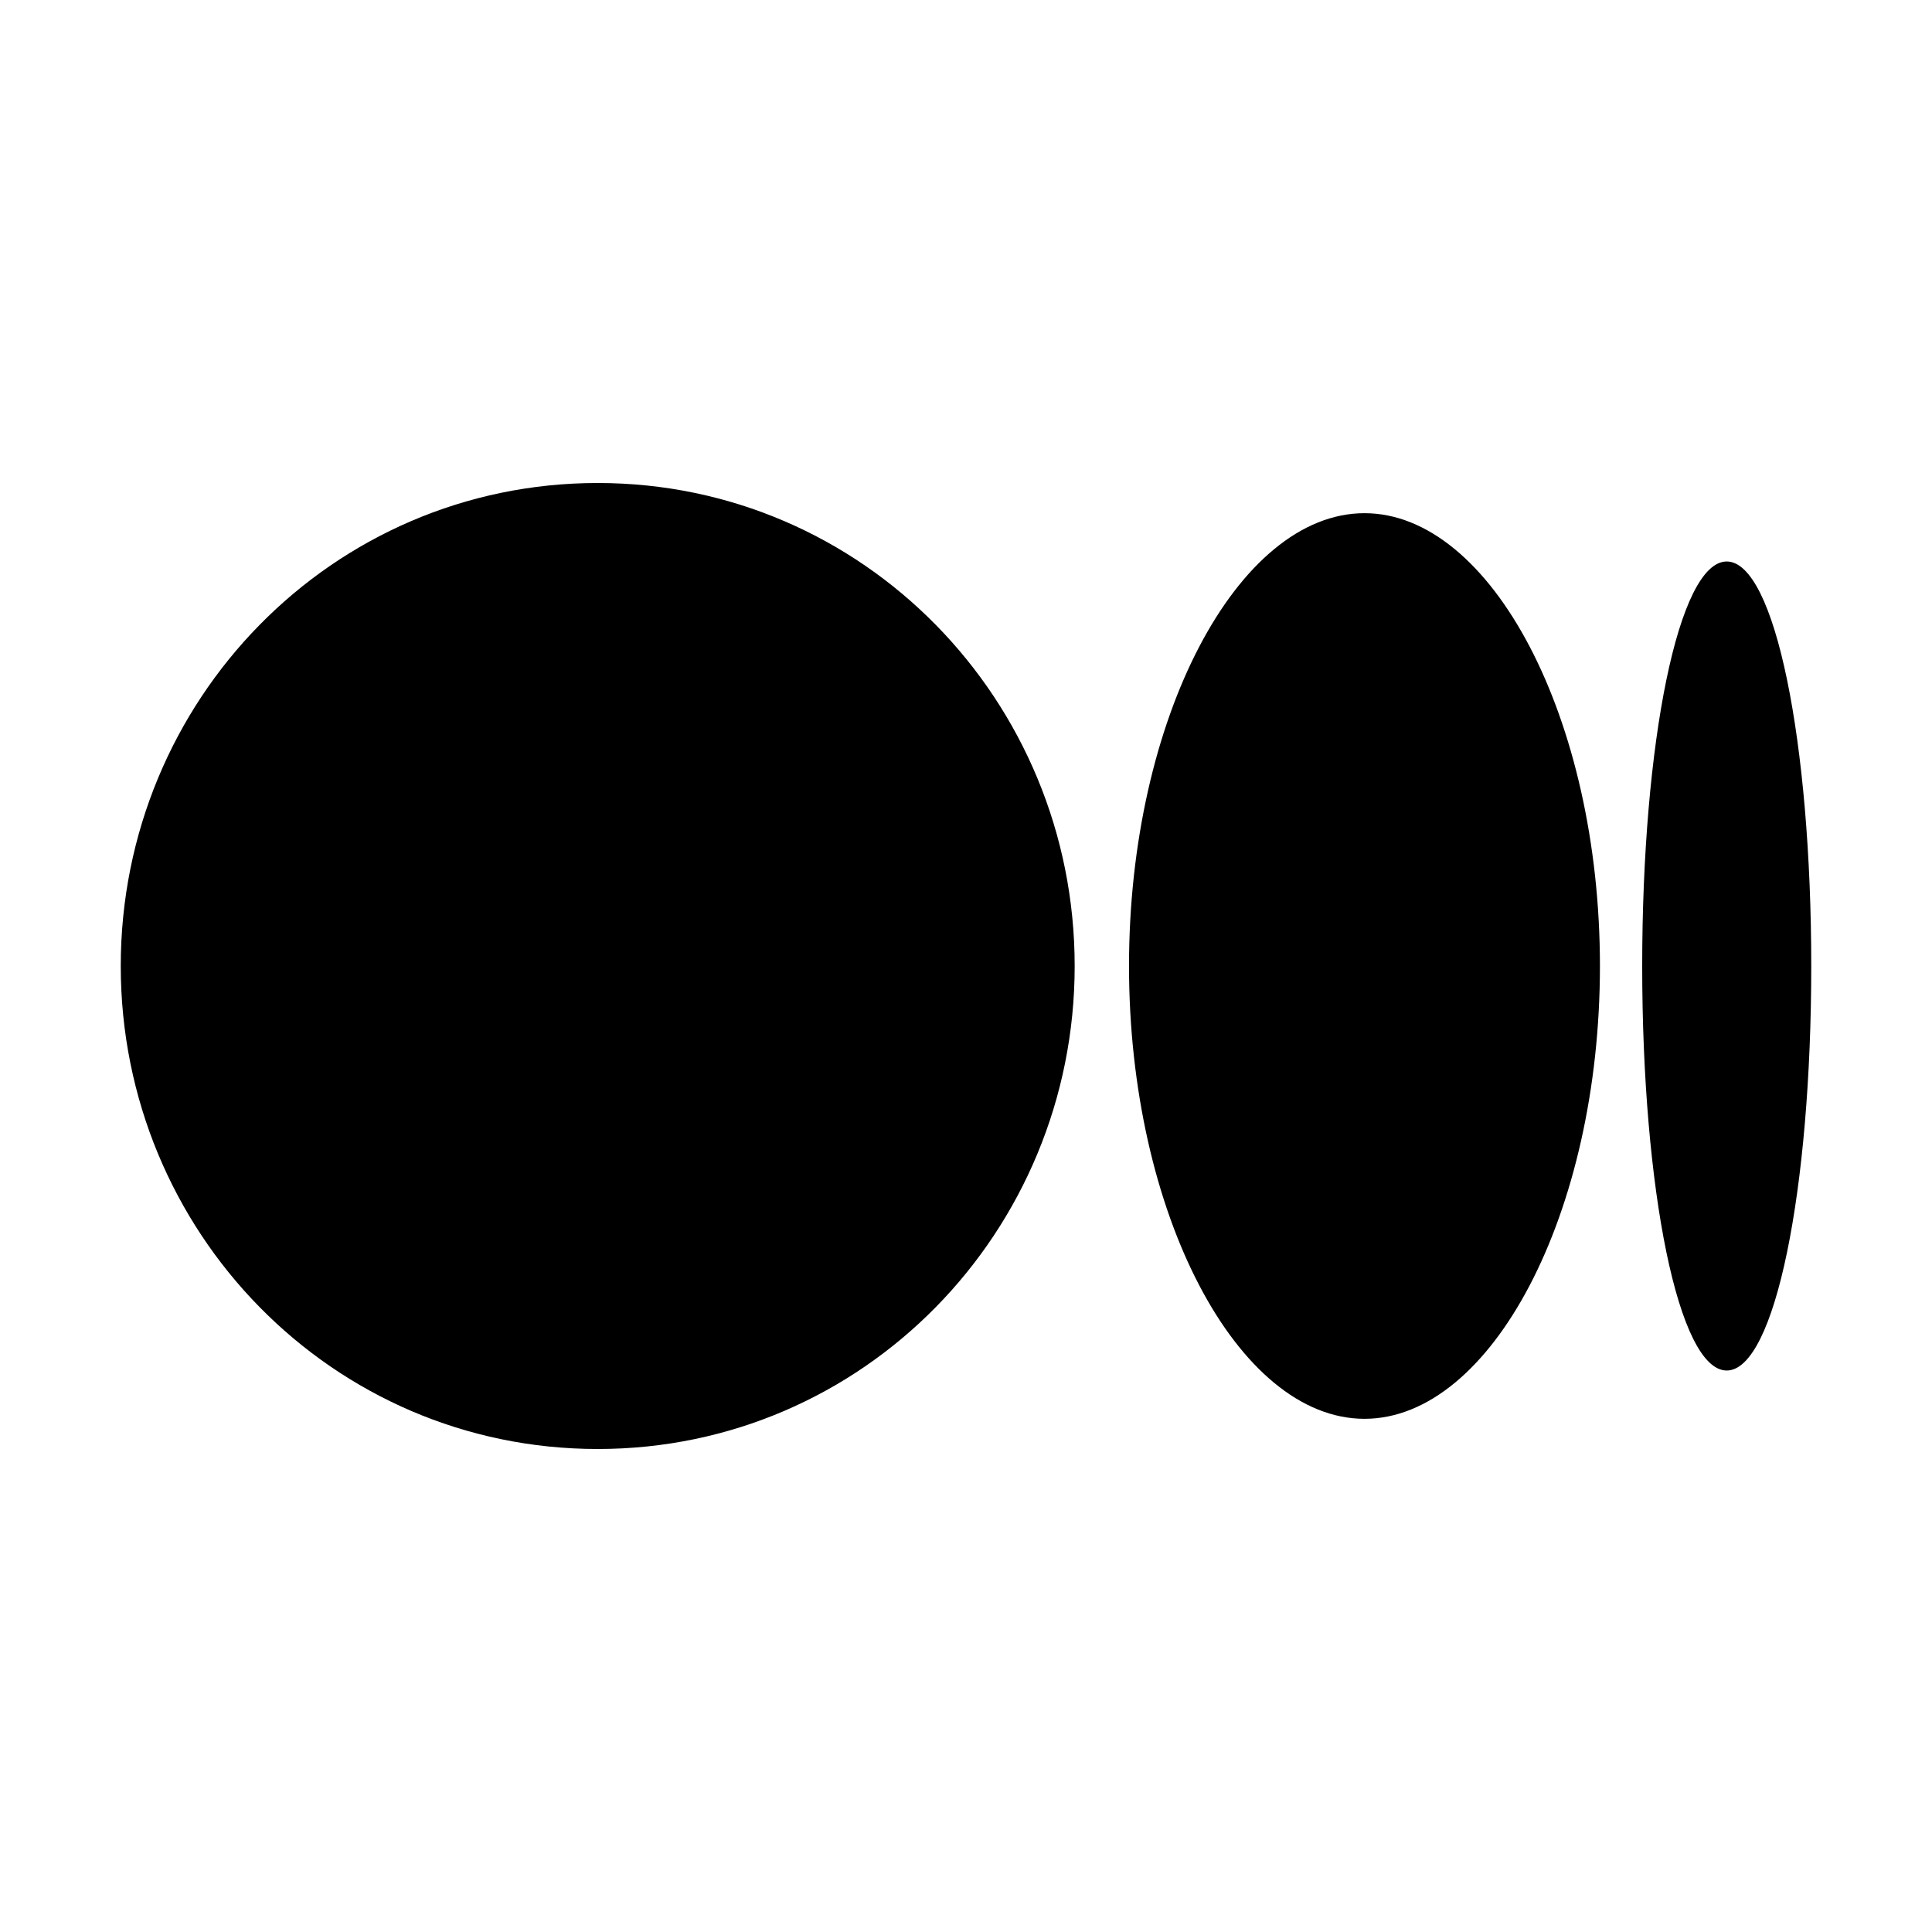
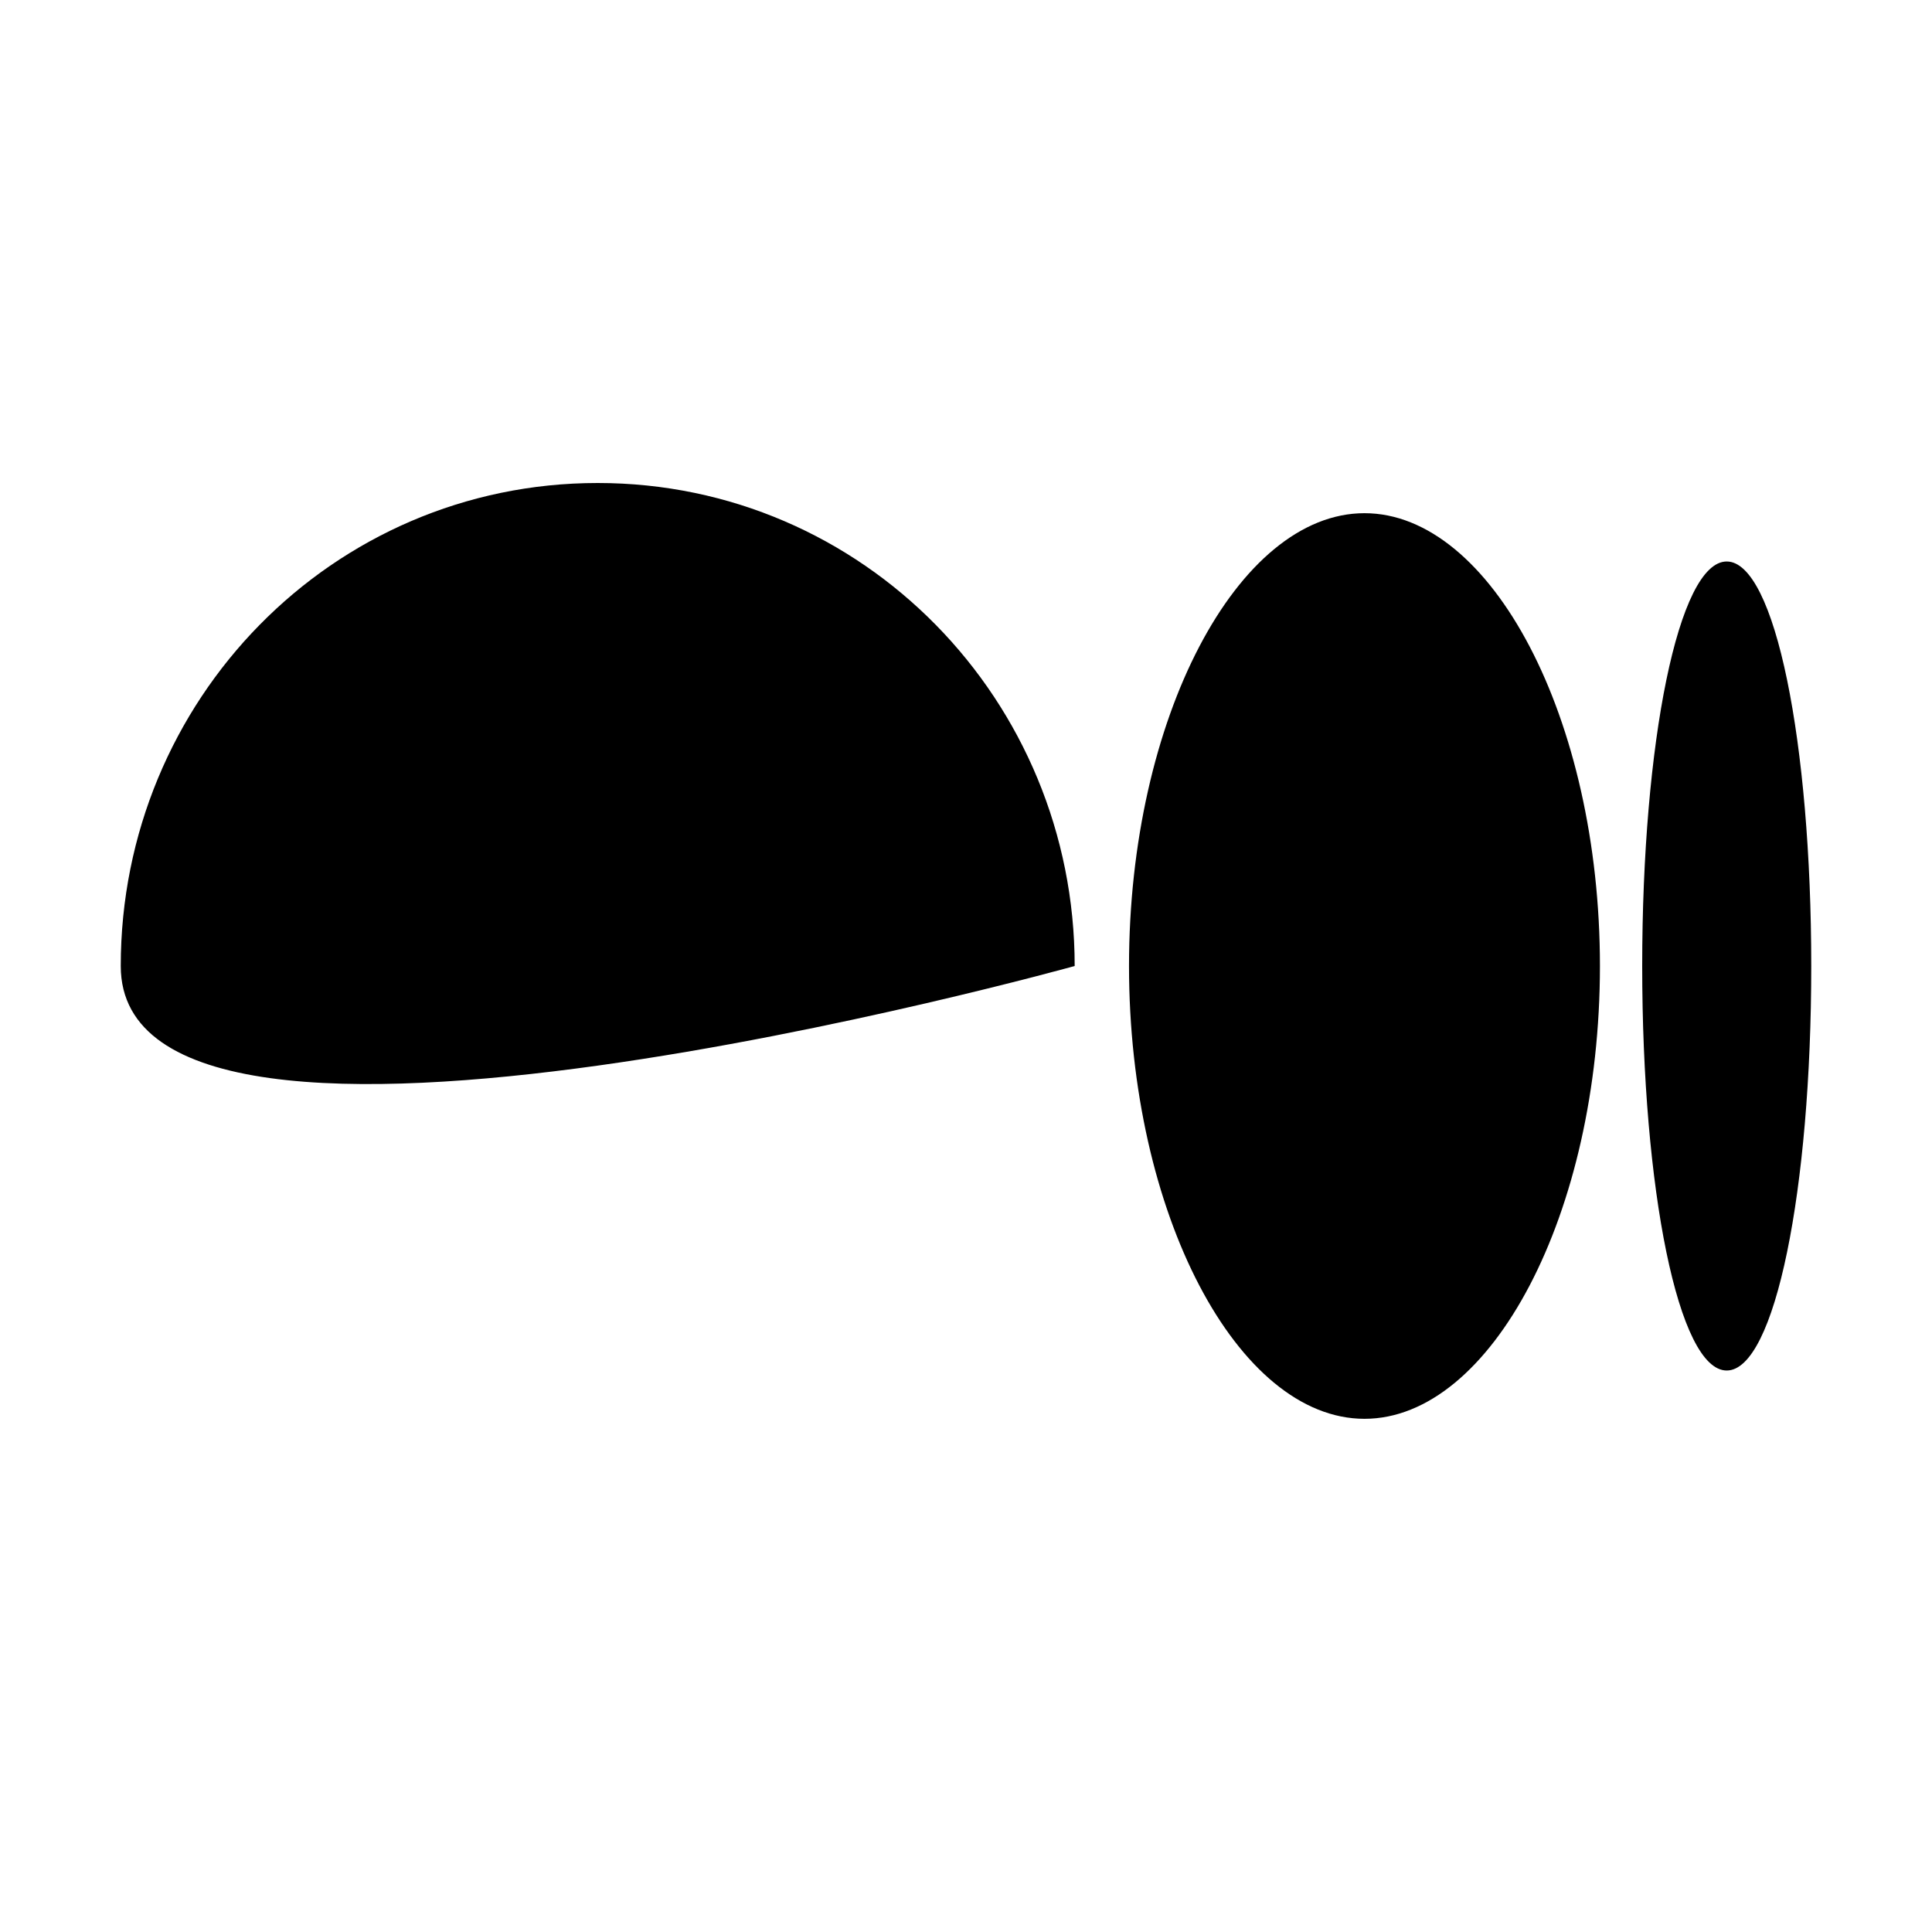
<svg xmlns="http://www.w3.org/2000/svg" width="800" height="800" viewBox="0 0 32 32">
-   <path fill="currentColor" d="M30 16c0 3.7-.6 6.7-1.4 6.7c-.8 0-1.4-3-1.4-6.7s.6-6.7 1.4-6.7c.8 0 1.4 3 1.4 6.7m-3.5 0c0 4.1-1.8 7.5-3.9 7.5s-3.9-3.4-3.9-7.5s1.8-7.5 3.9-7.5s3.9 3.4 3.9 7.5m-8.7 0c0 4.4-3.5 8-7.9 8S2 20.4 2 16s3.5-8 7.9-8s7.9 3.6 7.9 8" />
+   <path fill="currentColor" d="M30 16c0 3.7-.6 6.7-1.4 6.7c-.8 0-1.4-3-1.4-6.7s.6-6.7 1.4-6.7c.8 0 1.4 3 1.4 6.7m-3.5 0c0 4.1-1.8 7.5-3.9 7.5s-3.9-3.4-3.9-7.5s1.8-7.5 3.9-7.5s3.9 3.4 3.9 7.5m-8.7 0S2 20.4 2 16s3.5-8 7.9-8s7.9 3.6 7.9 8" />
</svg>